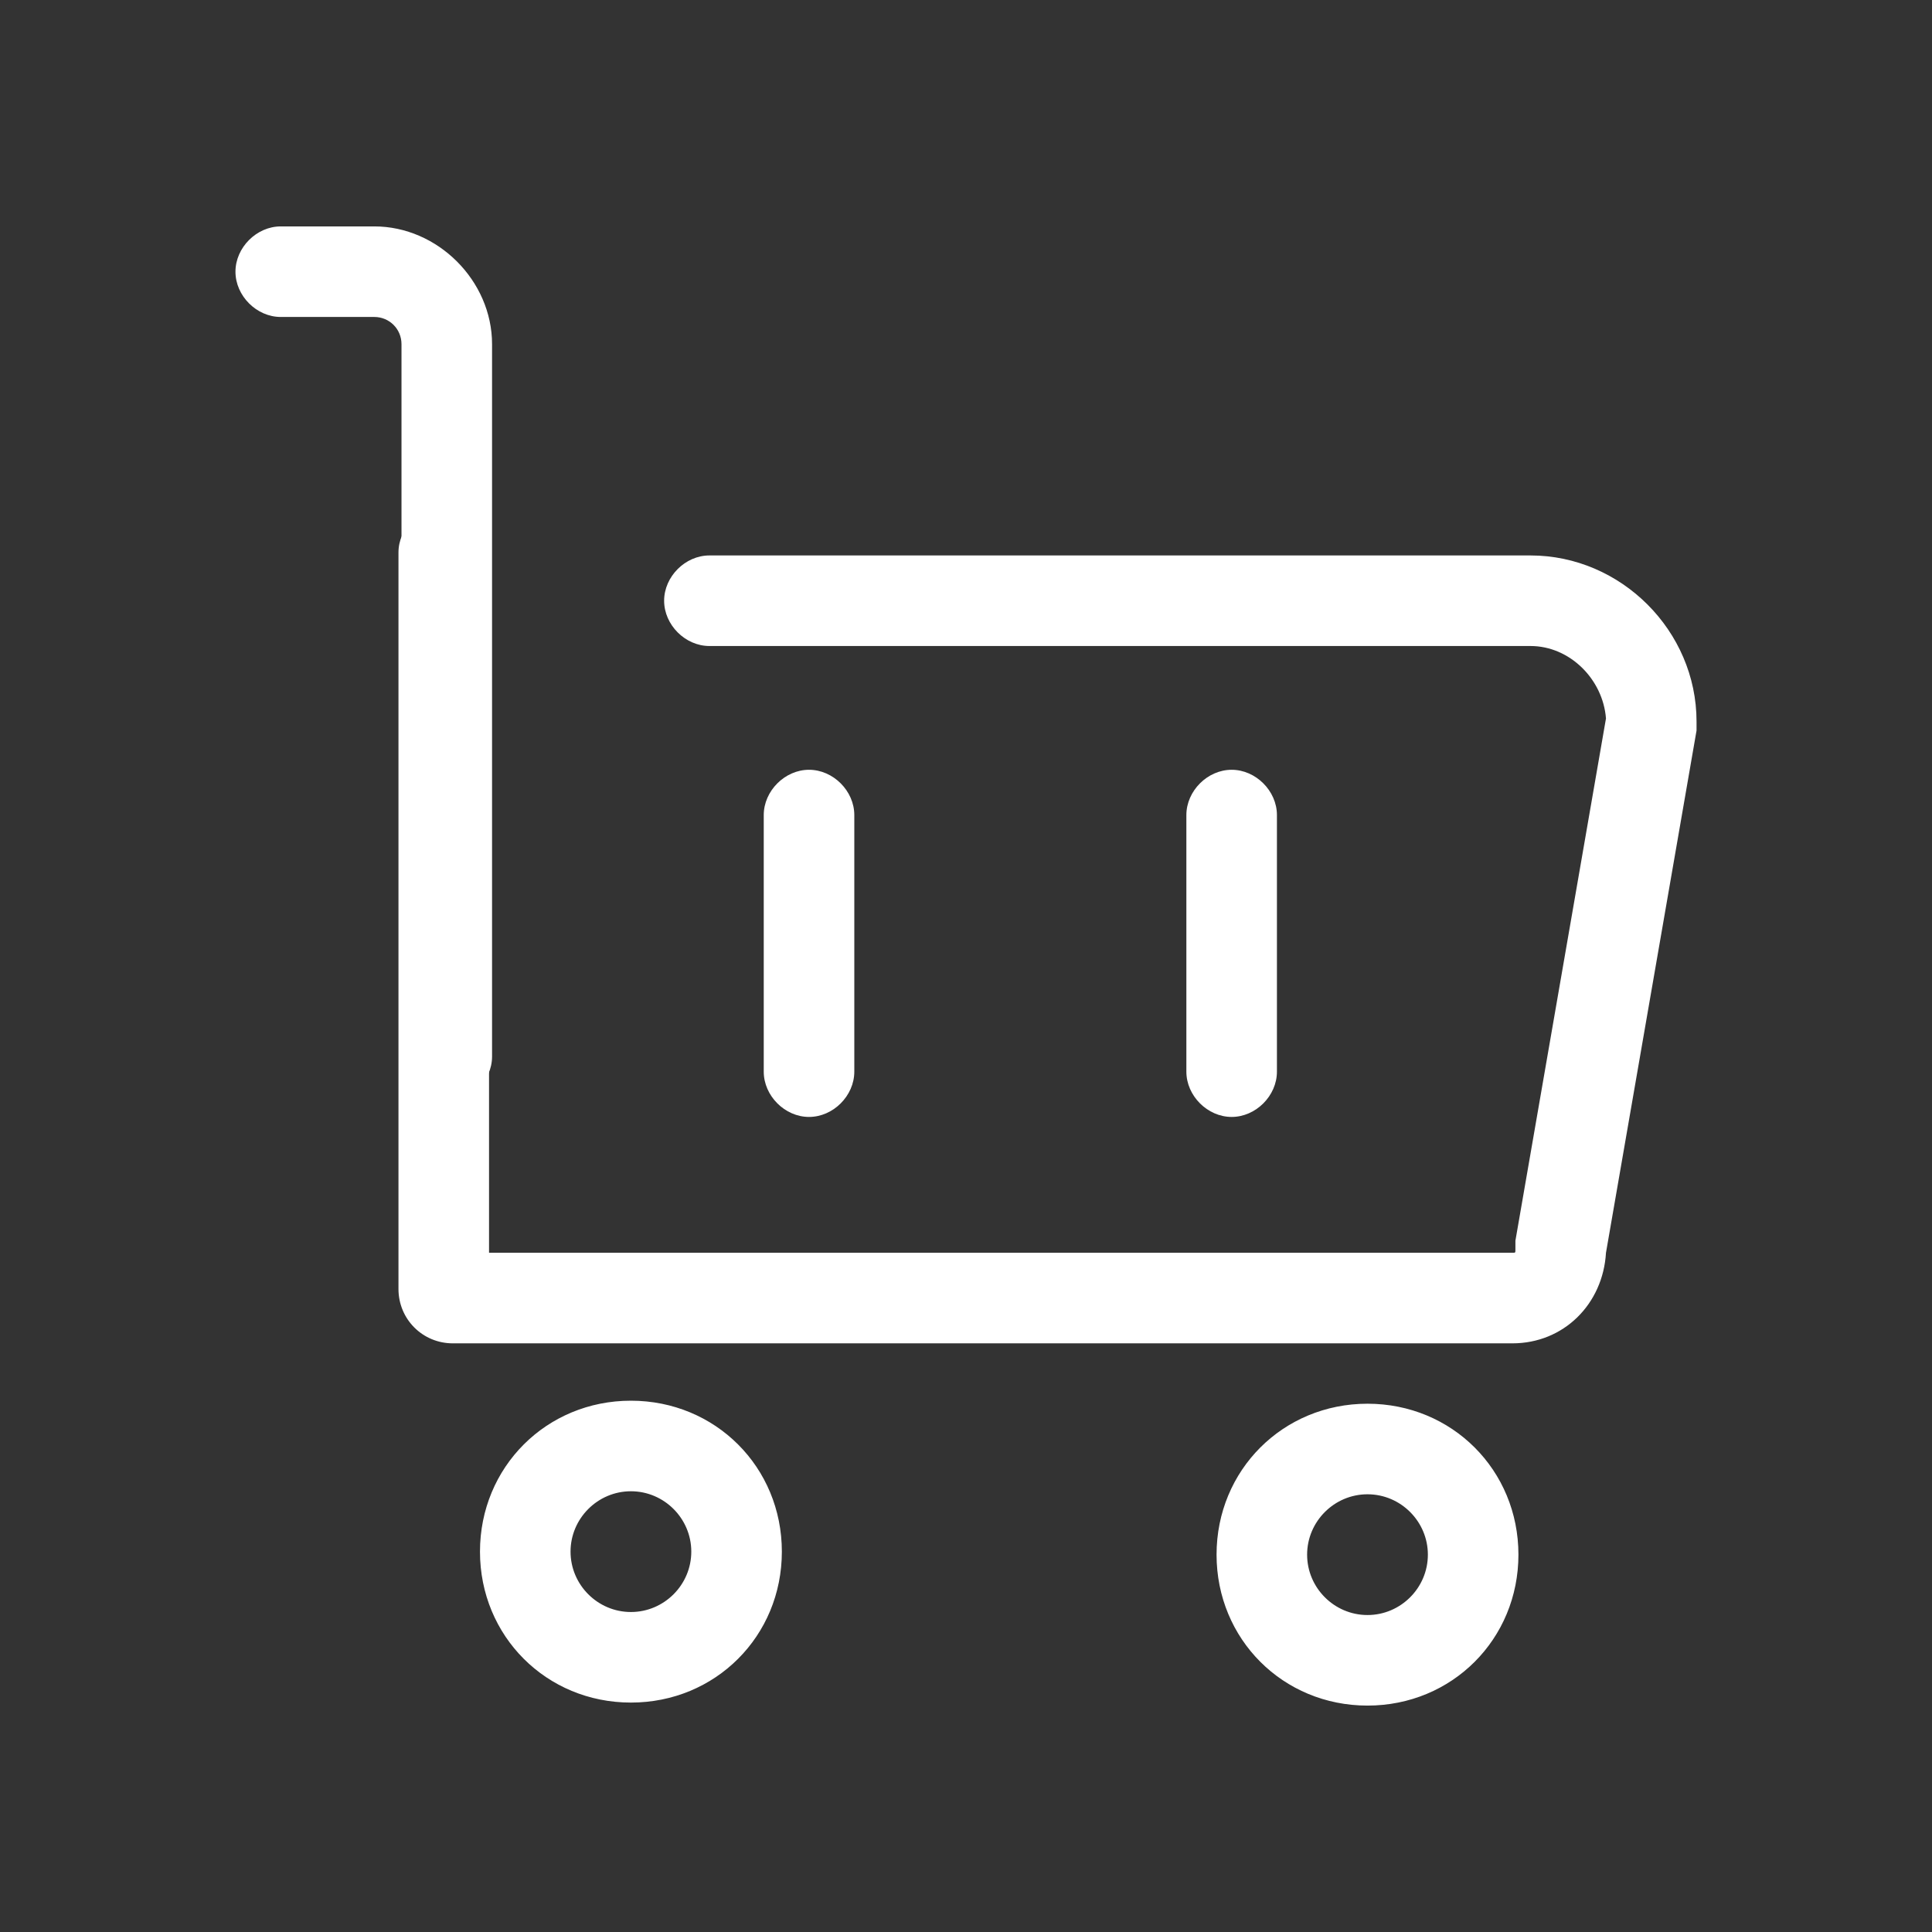
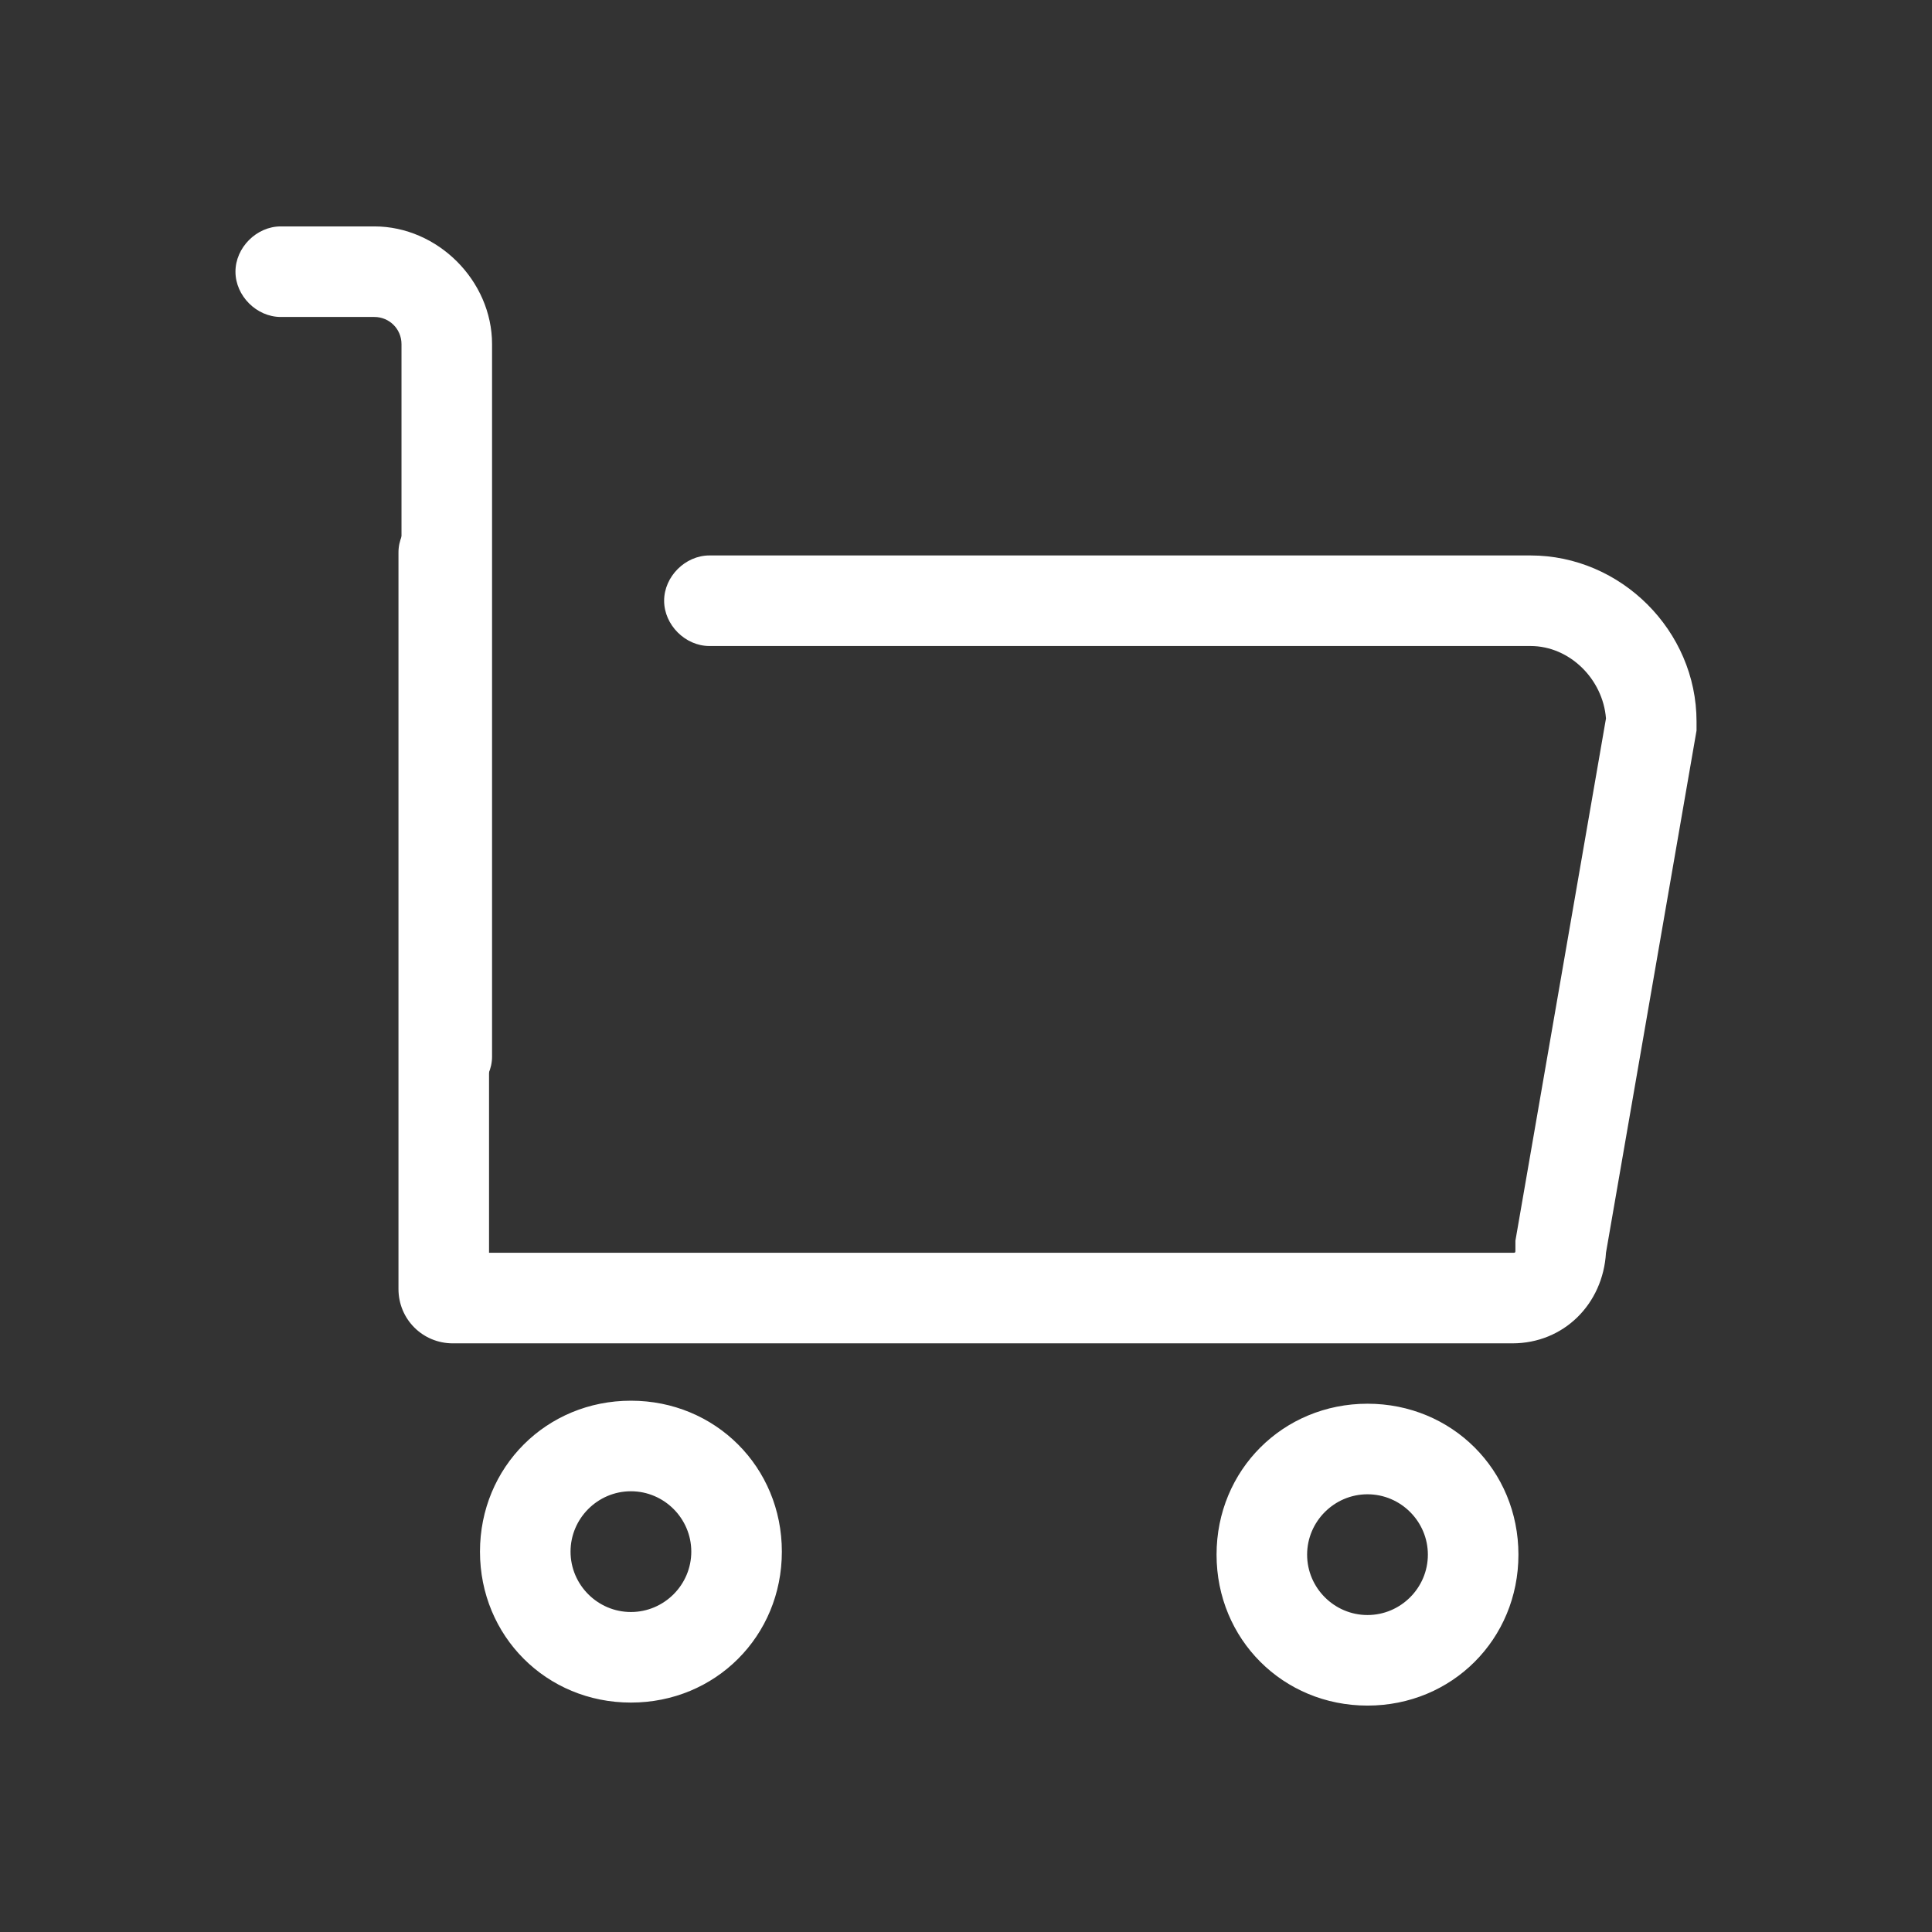
<svg xmlns="http://www.w3.org/2000/svg" t="1615120761506" class="icon" viewBox="0 0 1024 1024" version="1.1" p-id="3526" width="64" height="64">
  <rect x="0" y="0" width="1024" height="1024" fill="#333333" stroke="none" />
  <defs>
    <style type="text/css" />
  </defs>
  <path d="M236.8 584c-12.8 0-24-11.2-24-24V182.4c0-8-6.4-14.4-14.4-14.4H148.8c-12.8 0-24-11.2-24-24s11.2-24 24-24h49.6c33.6 0 62.4 28.8 62.4 62.4V560c0 12.8-11.2 24-24 24zM334.4 902.4c-44.8 0-80-35.2-80-80s35.2-80 80-80 80 35.2 80 80-35.2 80-80 80z m0-112c-17.6 0-32 14.4-32 32s14.4 32 32 32 32-14.4 32-32-14.4-32-32-32zM724.8 904c-44.8 0-80-35.2-80-80s35.2-80 80-80 80 35.2 80 80-35.2 80-80 80z m0-112c-17.6 0-32 14.4-32 32s14.4 32 32 32 32-14.4 32-32-14.4-32-32-32z" p-id="3527" fill="#ffffff" />
  <path d="M801.6 712H240c-16 0-28.8-12.8-28.8-28.8V292.8c0-12.8 11.2-24 24-24s24 11.2 24 24v371.2h542.4c1.6 0 1.6 0 1.6-1.6v-4.8l48-276.8c-1.6-20.8-19.2-38.4-40-38.4H376c-12.8 0-24-11.2-24-24s11.2-24 24-24h435.2c48 0 88 40 88 88v4.8l-48 276.8c-1.6 27.2-22.4 48-49.6 48zM875.2 384z" p-id="3528" fill="#ffffff" />
-   <path d="M428.8 592c-12.8 0-24-11.2-24-24V432c0-12.8 11.2-24 24-24s24 11.2 24 24v136c0 12.8-11.2 24-24 24zM652.8 592c-12.8 0-24-11.2-24-24V432c0-12.8 11.2-24 24-24s24 11.2 24 24v136c0 12.8-11.2 24-24 24z" p-id="3529" fill="#ffffff" />
</svg>